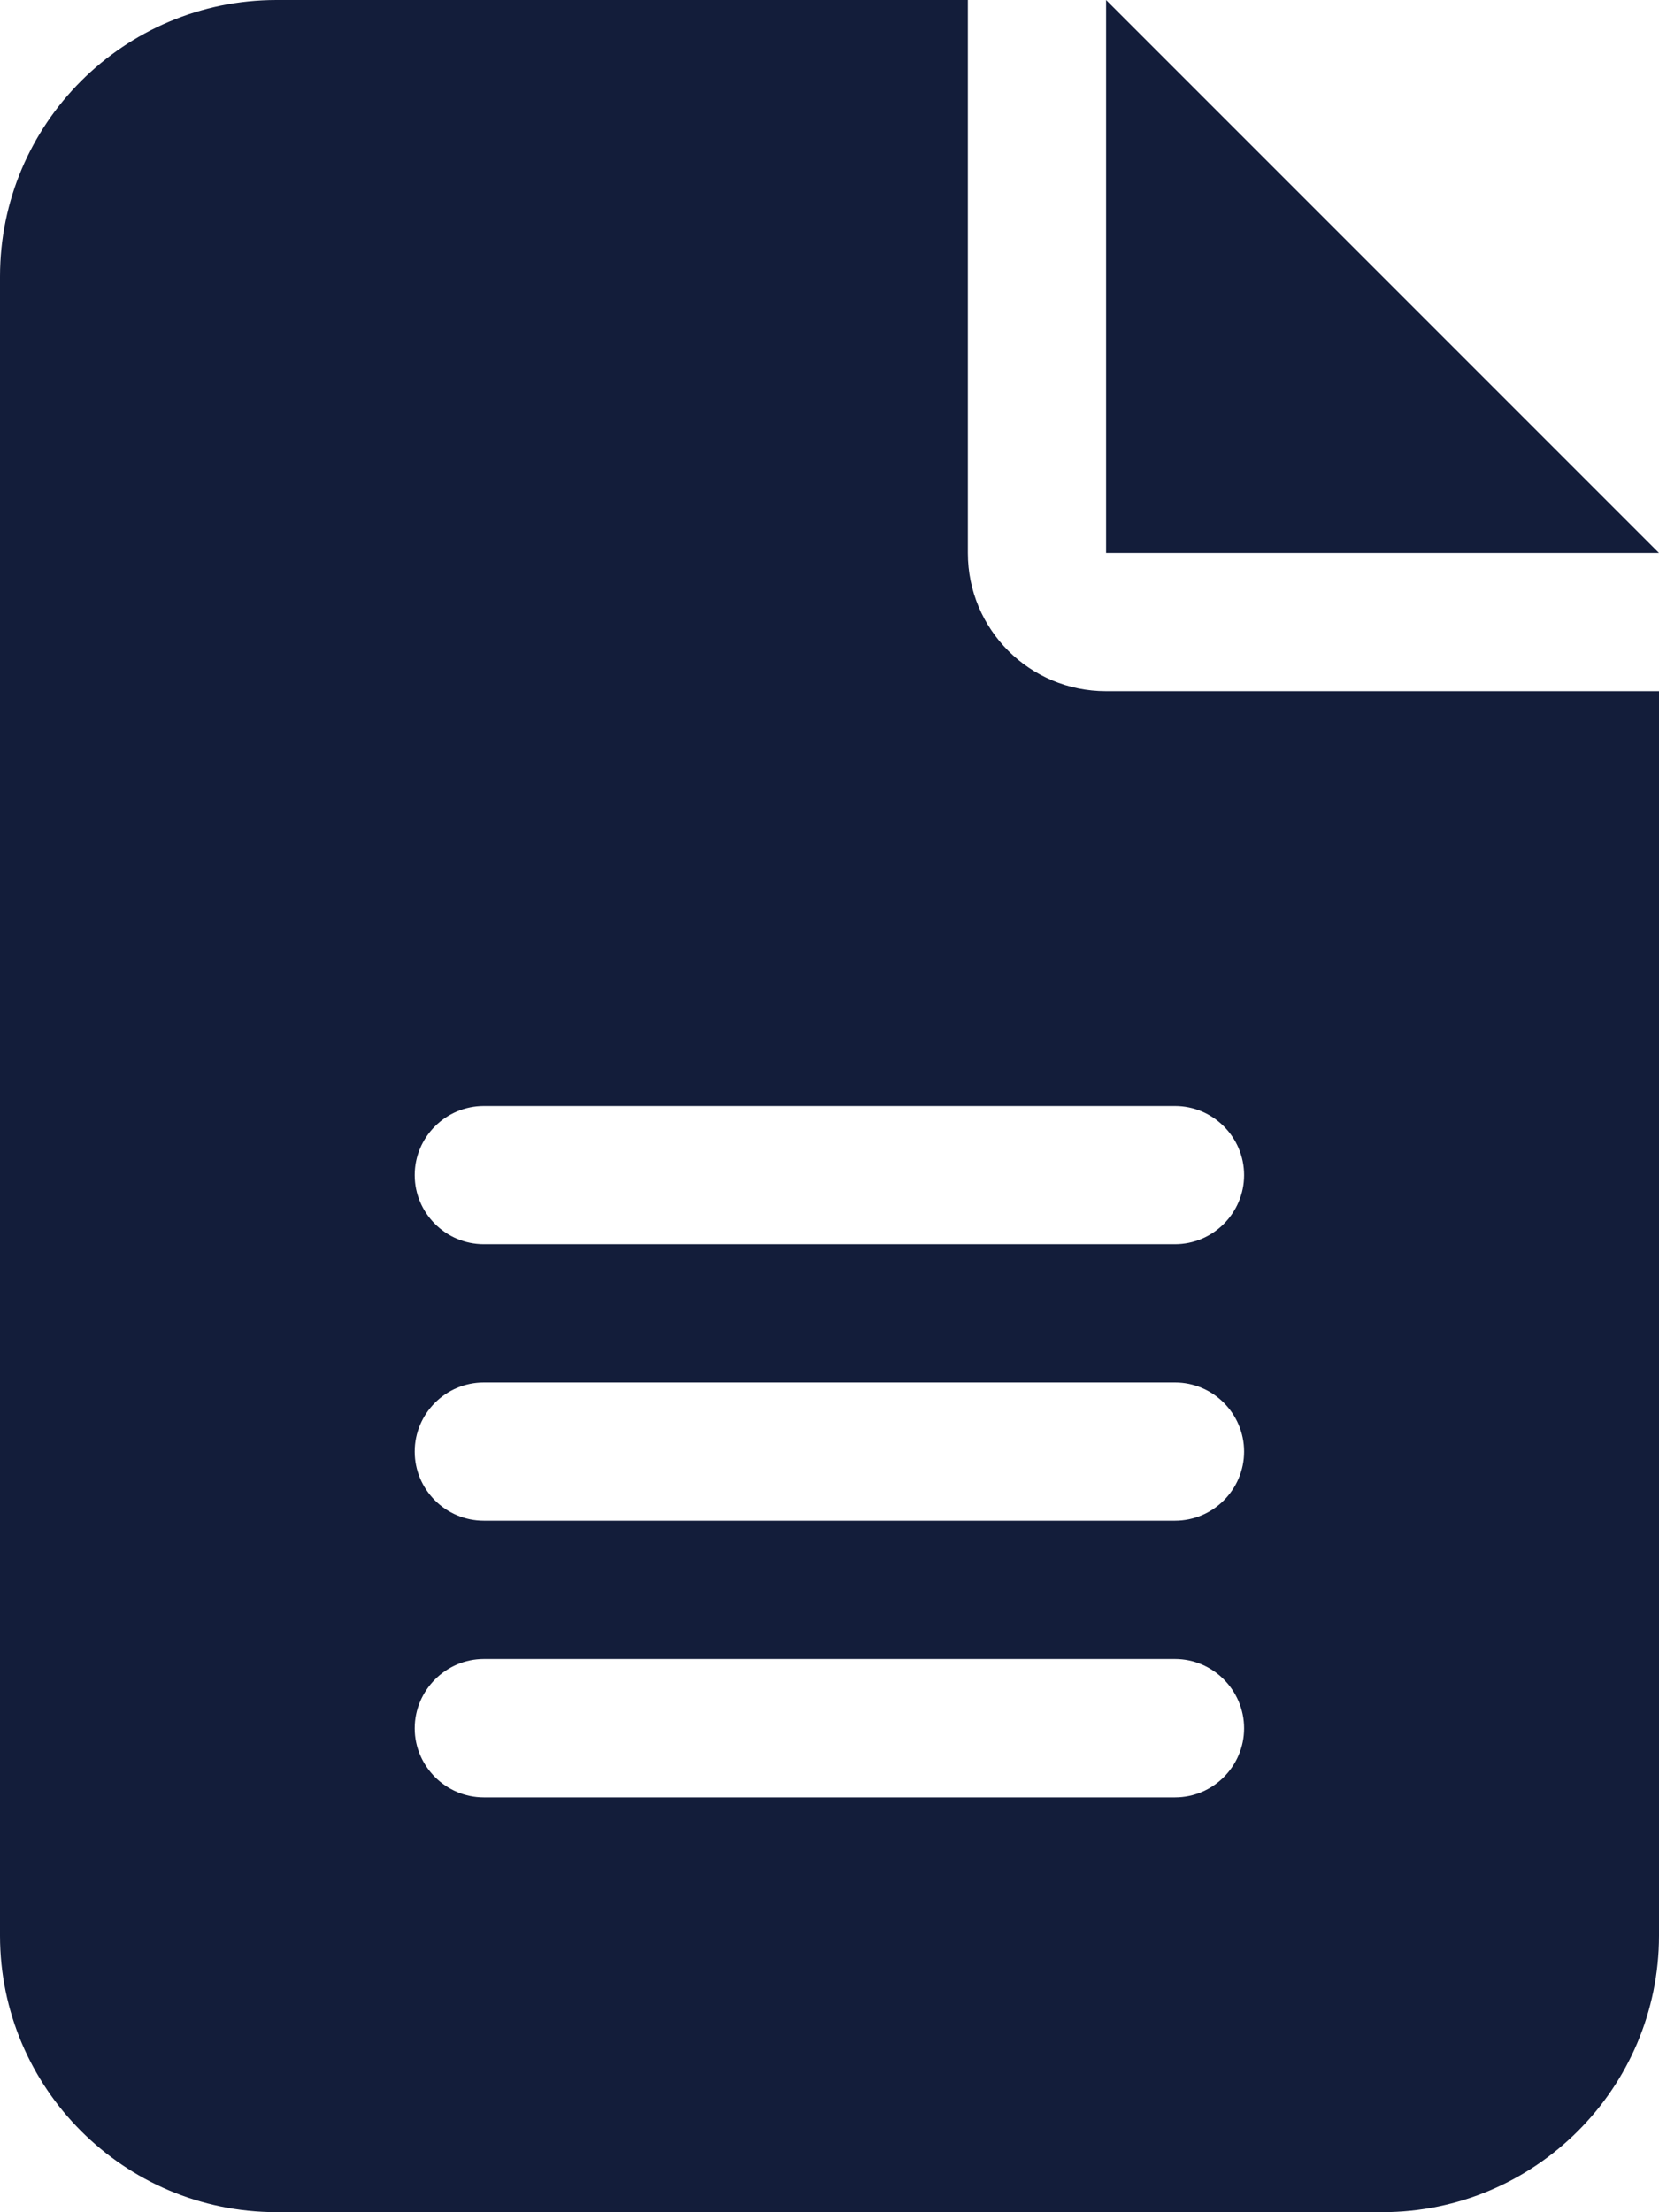
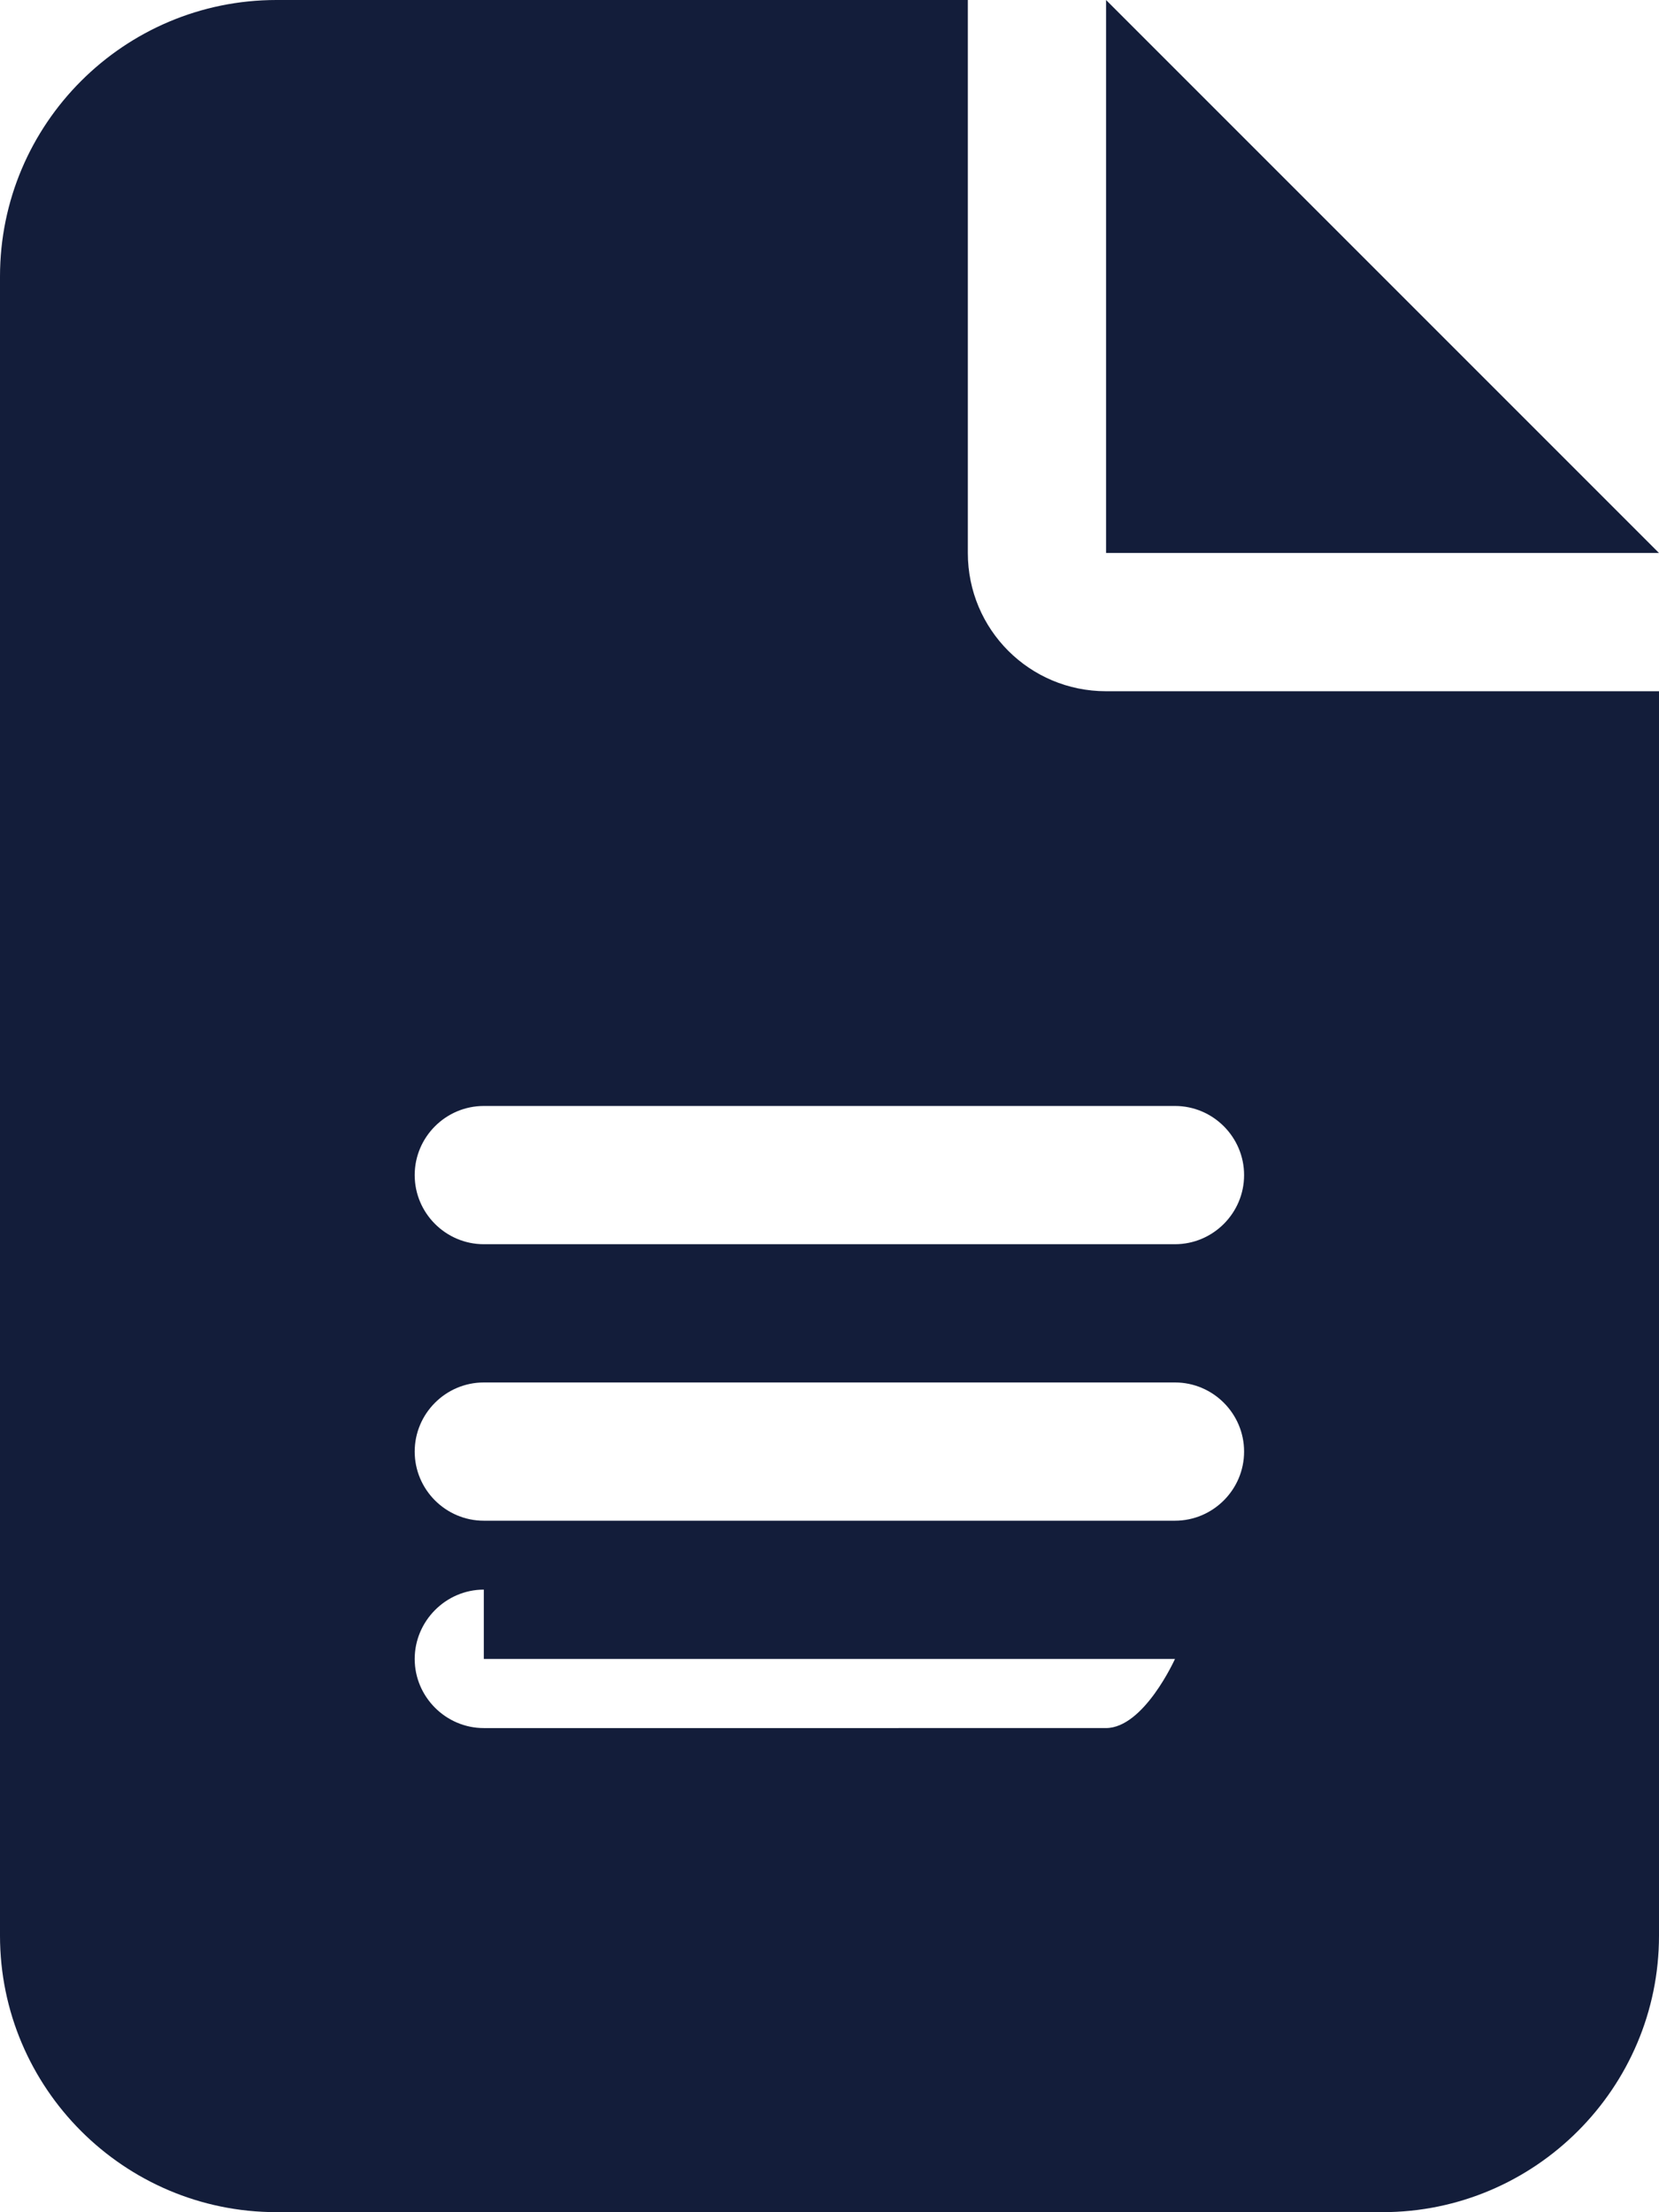
<svg xmlns="http://www.w3.org/2000/svg" id="Vrstva_1" data-name="Vrstva 1" viewBox="0 0 78.49 104.65">
  <defs>
    <style>
      .cls-1 {
        fill: #131D3A;
      }
    </style>
  </defs>
-   <path class="cls-1" d="M22.89,78.48h32.7c1.8,0,3.27,1.48,3.27,3.28s-1.47,3.27-3.27,3.27H22.89c-1.8,0-3.27-1.48-3.27-3.27s1.47-3.28,3.27-3.28ZM22.89,65.4h32.7c1.8,0,3.27,1.47,3.27,3.27s-1.47,3.27-3.27,3.27H22.89c-1.8,0-3.27-1.47-3.27-3.27s1.47-3.27,3.27-3.27ZM22.89,52.32h32.7c1.8,0,3.27,1.47,3.27,3.27s-1.47,3.27-3.27,3.27H22.89c-1.8,0-3.27-1.47-3.27-3.27s1.47-3.27,3.27-3.27ZM52.33,0v26.16h26.16L52.33,0ZM13.08,0C5.87,0,0,5.86,0,13.08v78.49c0,7.21,5.87,13.08,13.08,13.08h52.33c7.21,0,13.08-5.87,13.08-13.08v-58.87h-26.16c-3.62,0-6.54-2.92-6.54-6.54V0H13.08Z" />
+   <path class="cls-1" d="M22.89,78.48h32.7s-1.47,3.27-3.27,3.27H22.89c-1.8,0-3.27-1.48-3.27-3.27s1.47-3.28,3.27-3.28ZM22.89,65.4h32.7c1.8,0,3.27,1.47,3.27,3.27s-1.47,3.27-3.27,3.27H22.89c-1.8,0-3.27-1.47-3.27-3.27s1.47-3.27,3.27-3.27ZM22.89,52.32h32.7c1.8,0,3.27,1.47,3.27,3.27s-1.47,3.27-3.27,3.27H22.89c-1.8,0-3.27-1.47-3.27-3.27s1.47-3.27,3.27-3.27ZM52.33,0v26.16h26.16L52.33,0ZM13.08,0C5.87,0,0,5.86,0,13.08v78.49c0,7.21,5.87,13.08,13.08,13.08h52.33c7.21,0,13.08-5.87,13.08-13.08v-58.87h-26.16c-3.62,0-6.54-2.92-6.54-6.54V0H13.08Z" />
</svg>